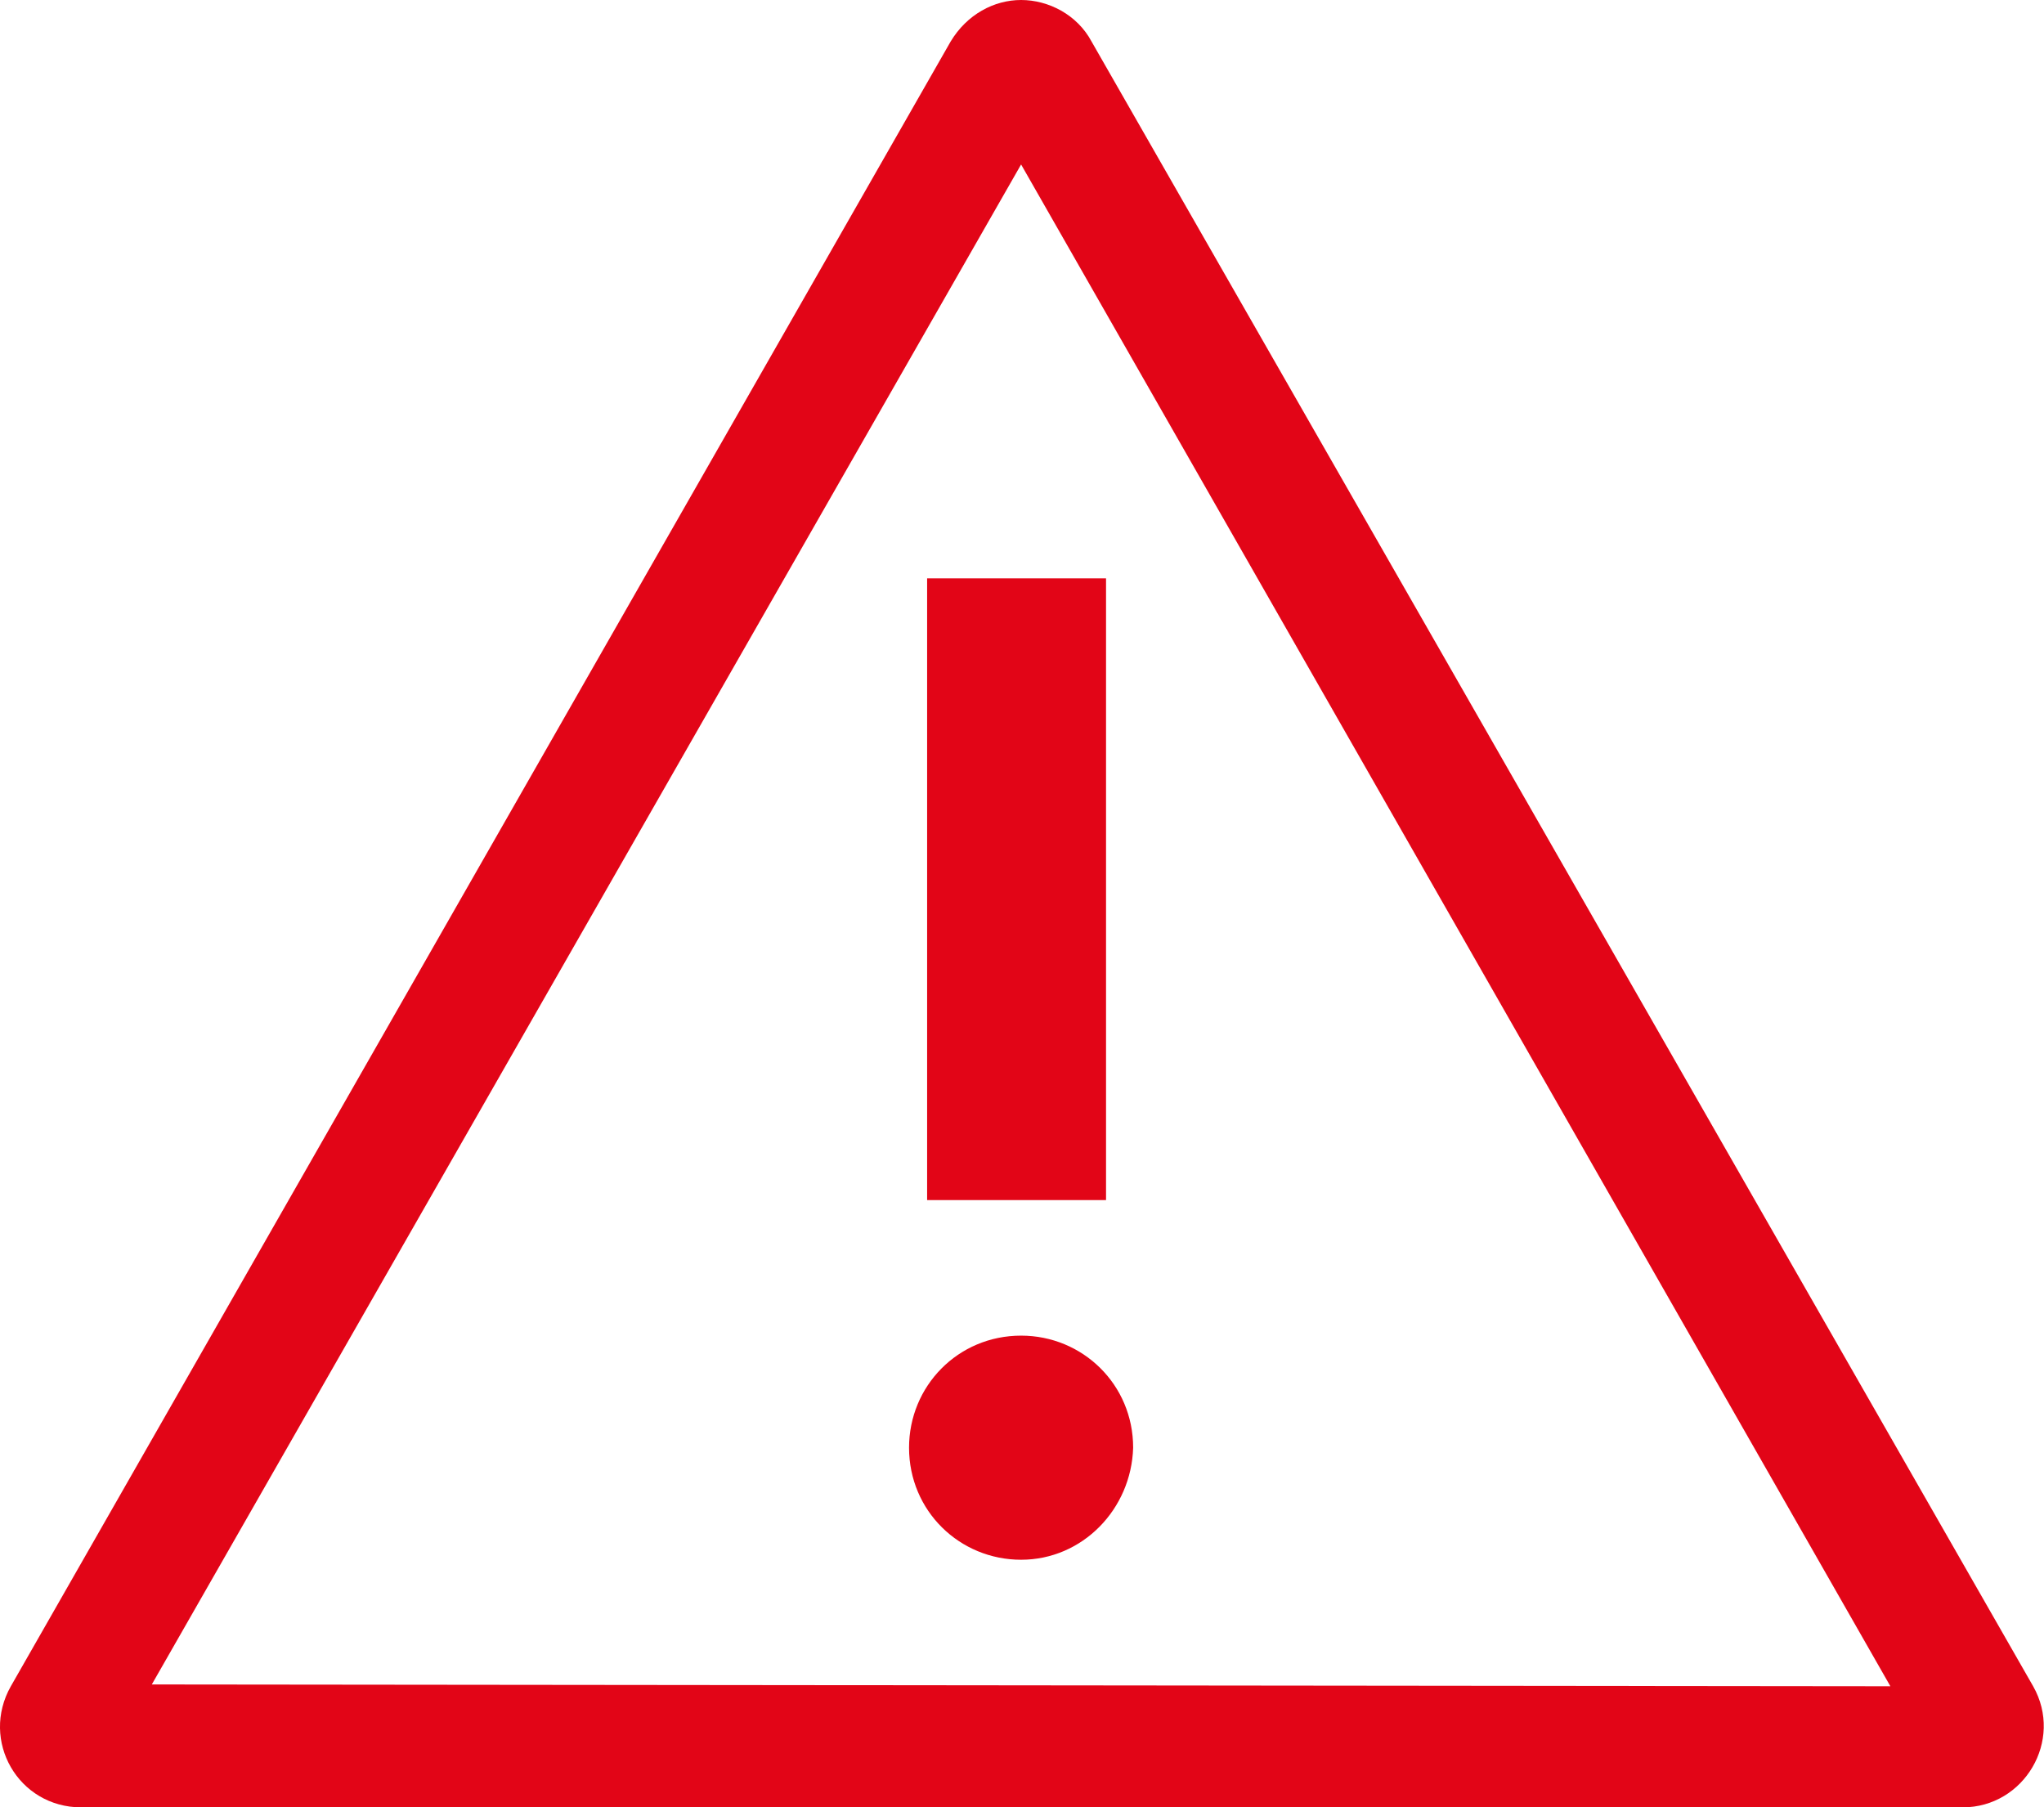
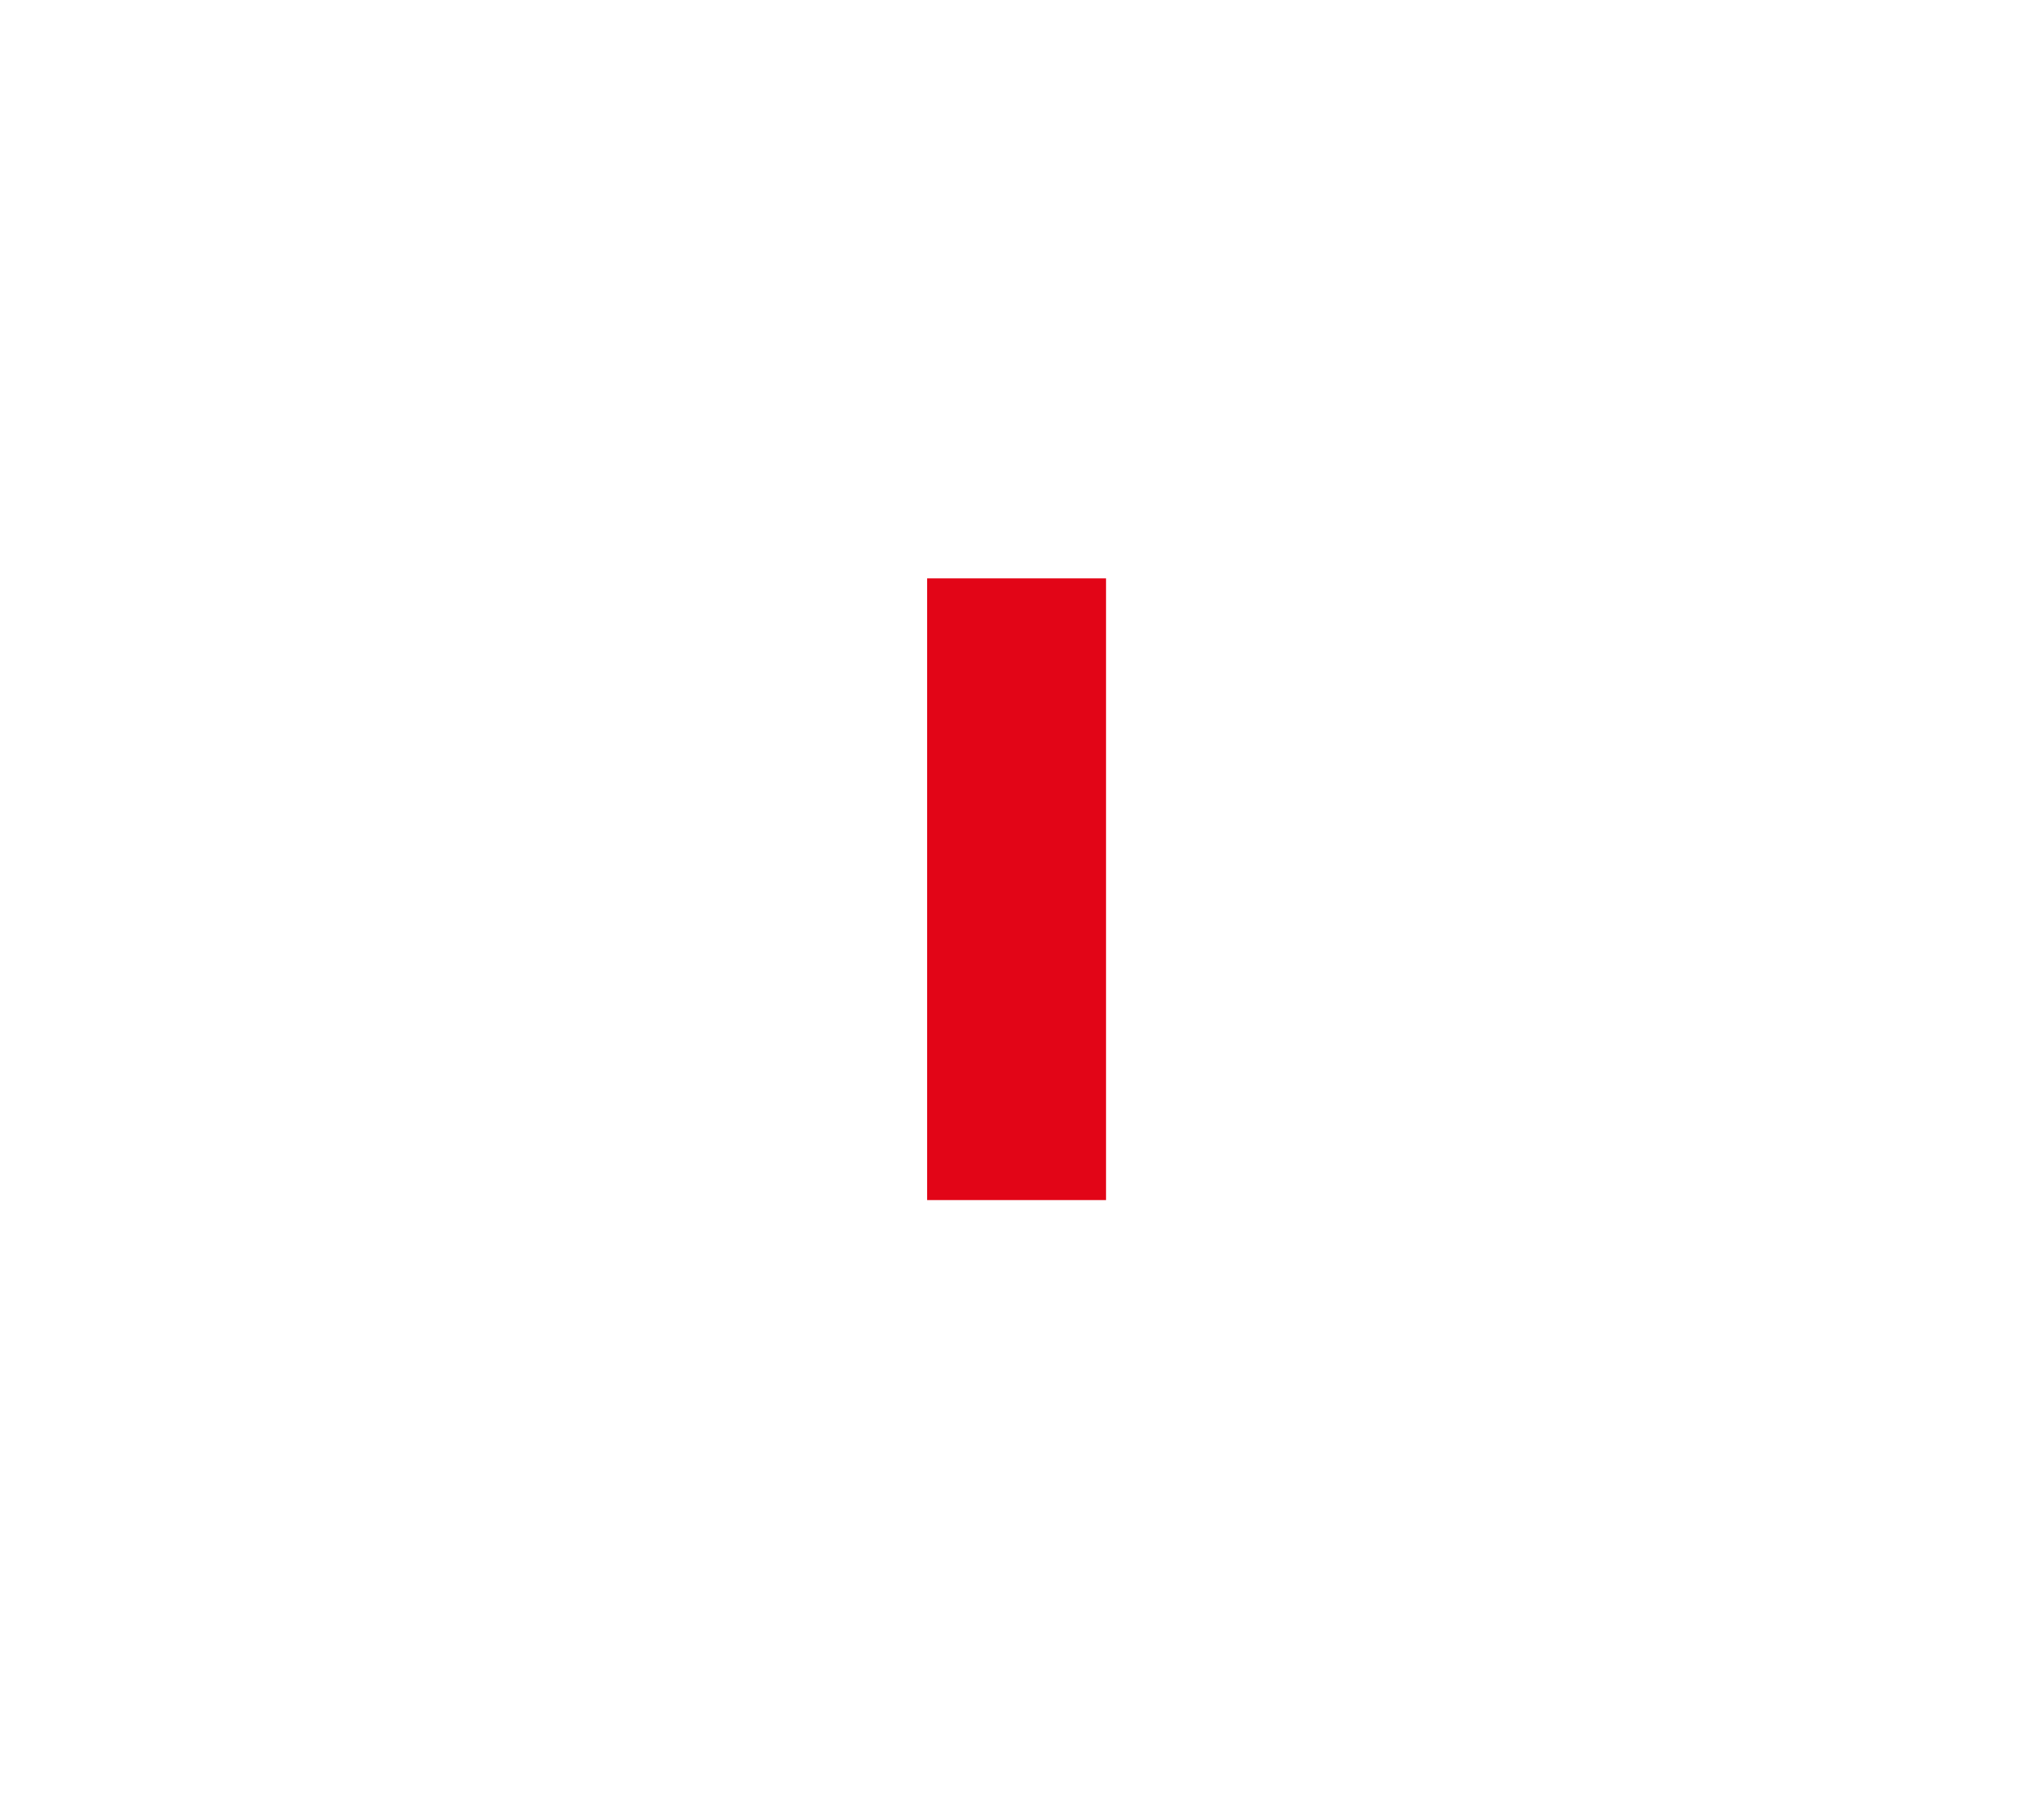
<svg xmlns="http://www.w3.org/2000/svg" version="1.1" id="Ebene_1" x="0px" y="0px" width="113.1px" height="100px" viewBox="0 0 113.1 100" enable-background="new 0 0 113.1 100" xml:space="preserve">
  <g>
    <rect x="51.3" y="32" fill="#E20517" width="9.9" height="34.4" />
-     <path fill="#E20517" d="M56.5,73.9c-3.5,0-6.2,2.8-6.2,6.2c0,3.5,2.8,6.2,6.2,6.2s6.1-2.8,6.2-6.2C62.7,76.6,59.9,73.9,56.5,73.9z" />
-     <path fill="#E20517" d="M112.5,93.3l-52.1-91C59.6,0.8,58,0,56.5,0s-3,0.8-3.9,2.3l-52,91c-1.7,3,0.4,6.7,3.9,6.7h104.1   C112,100,114.2,96.3,112.5,93.3z M8.4,93.2L56.5,9.1l48.1,84.2L8.4,93.2L8.4,93.2z" />
  </g>
</svg>